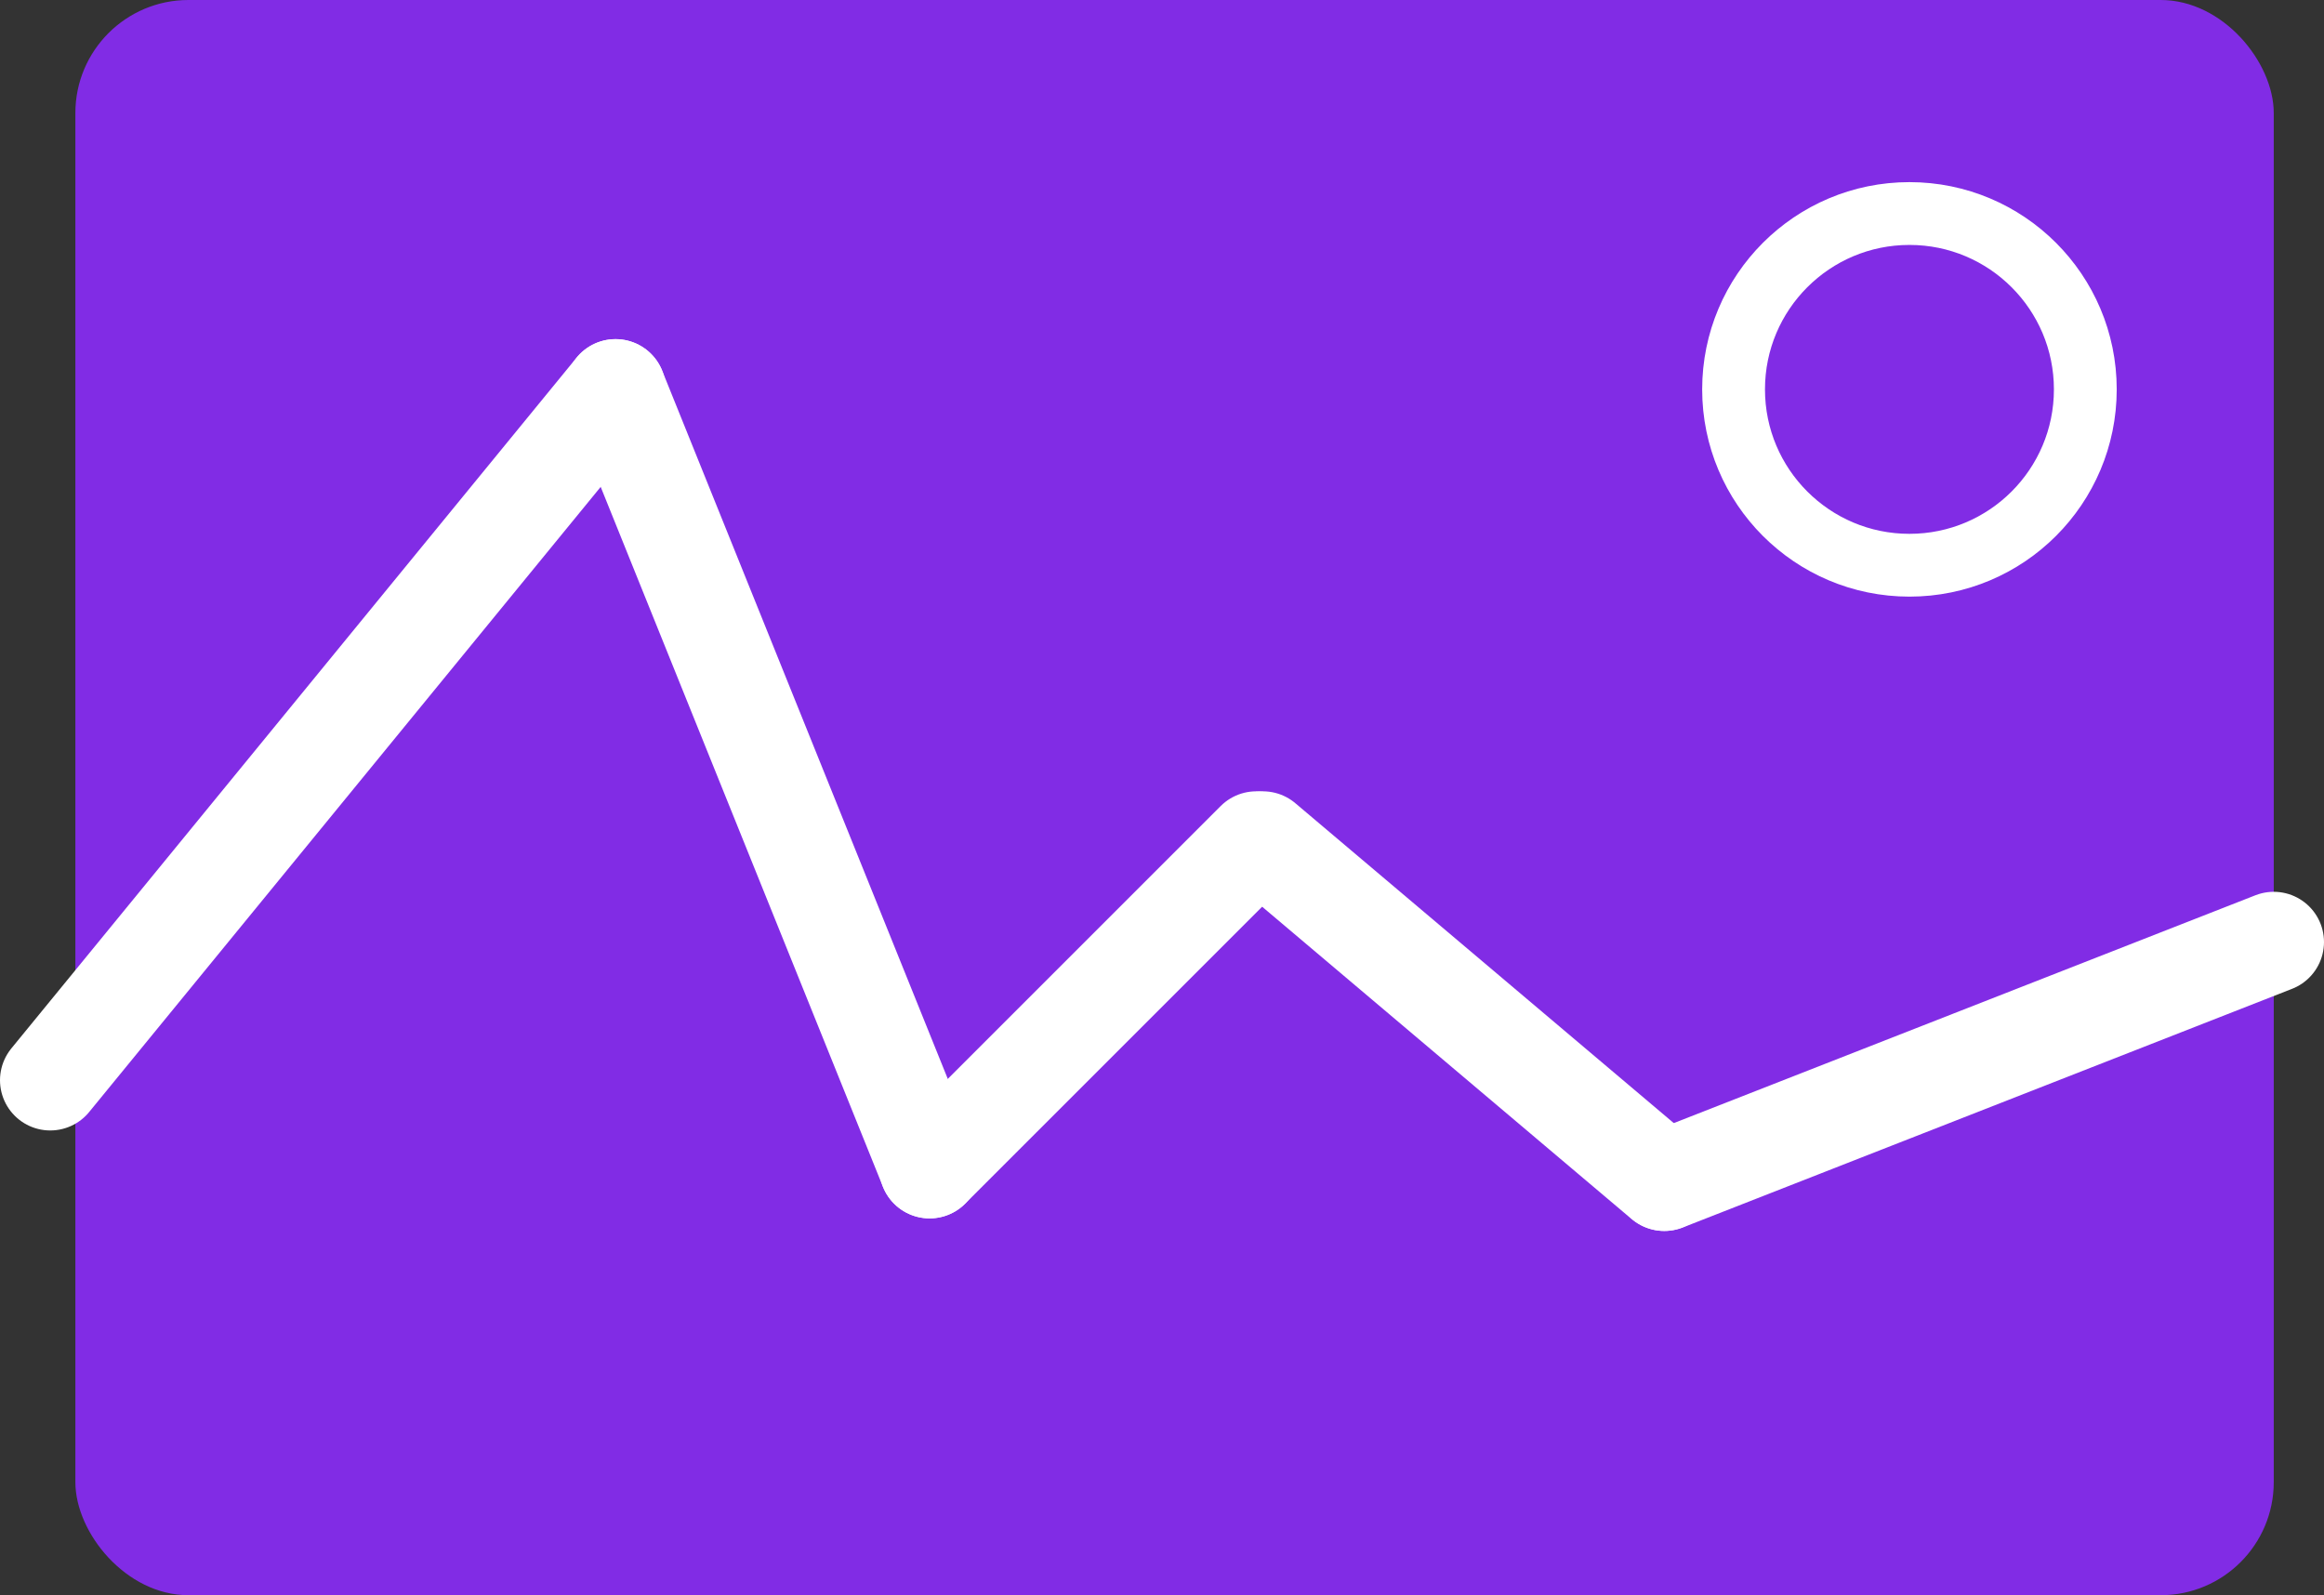
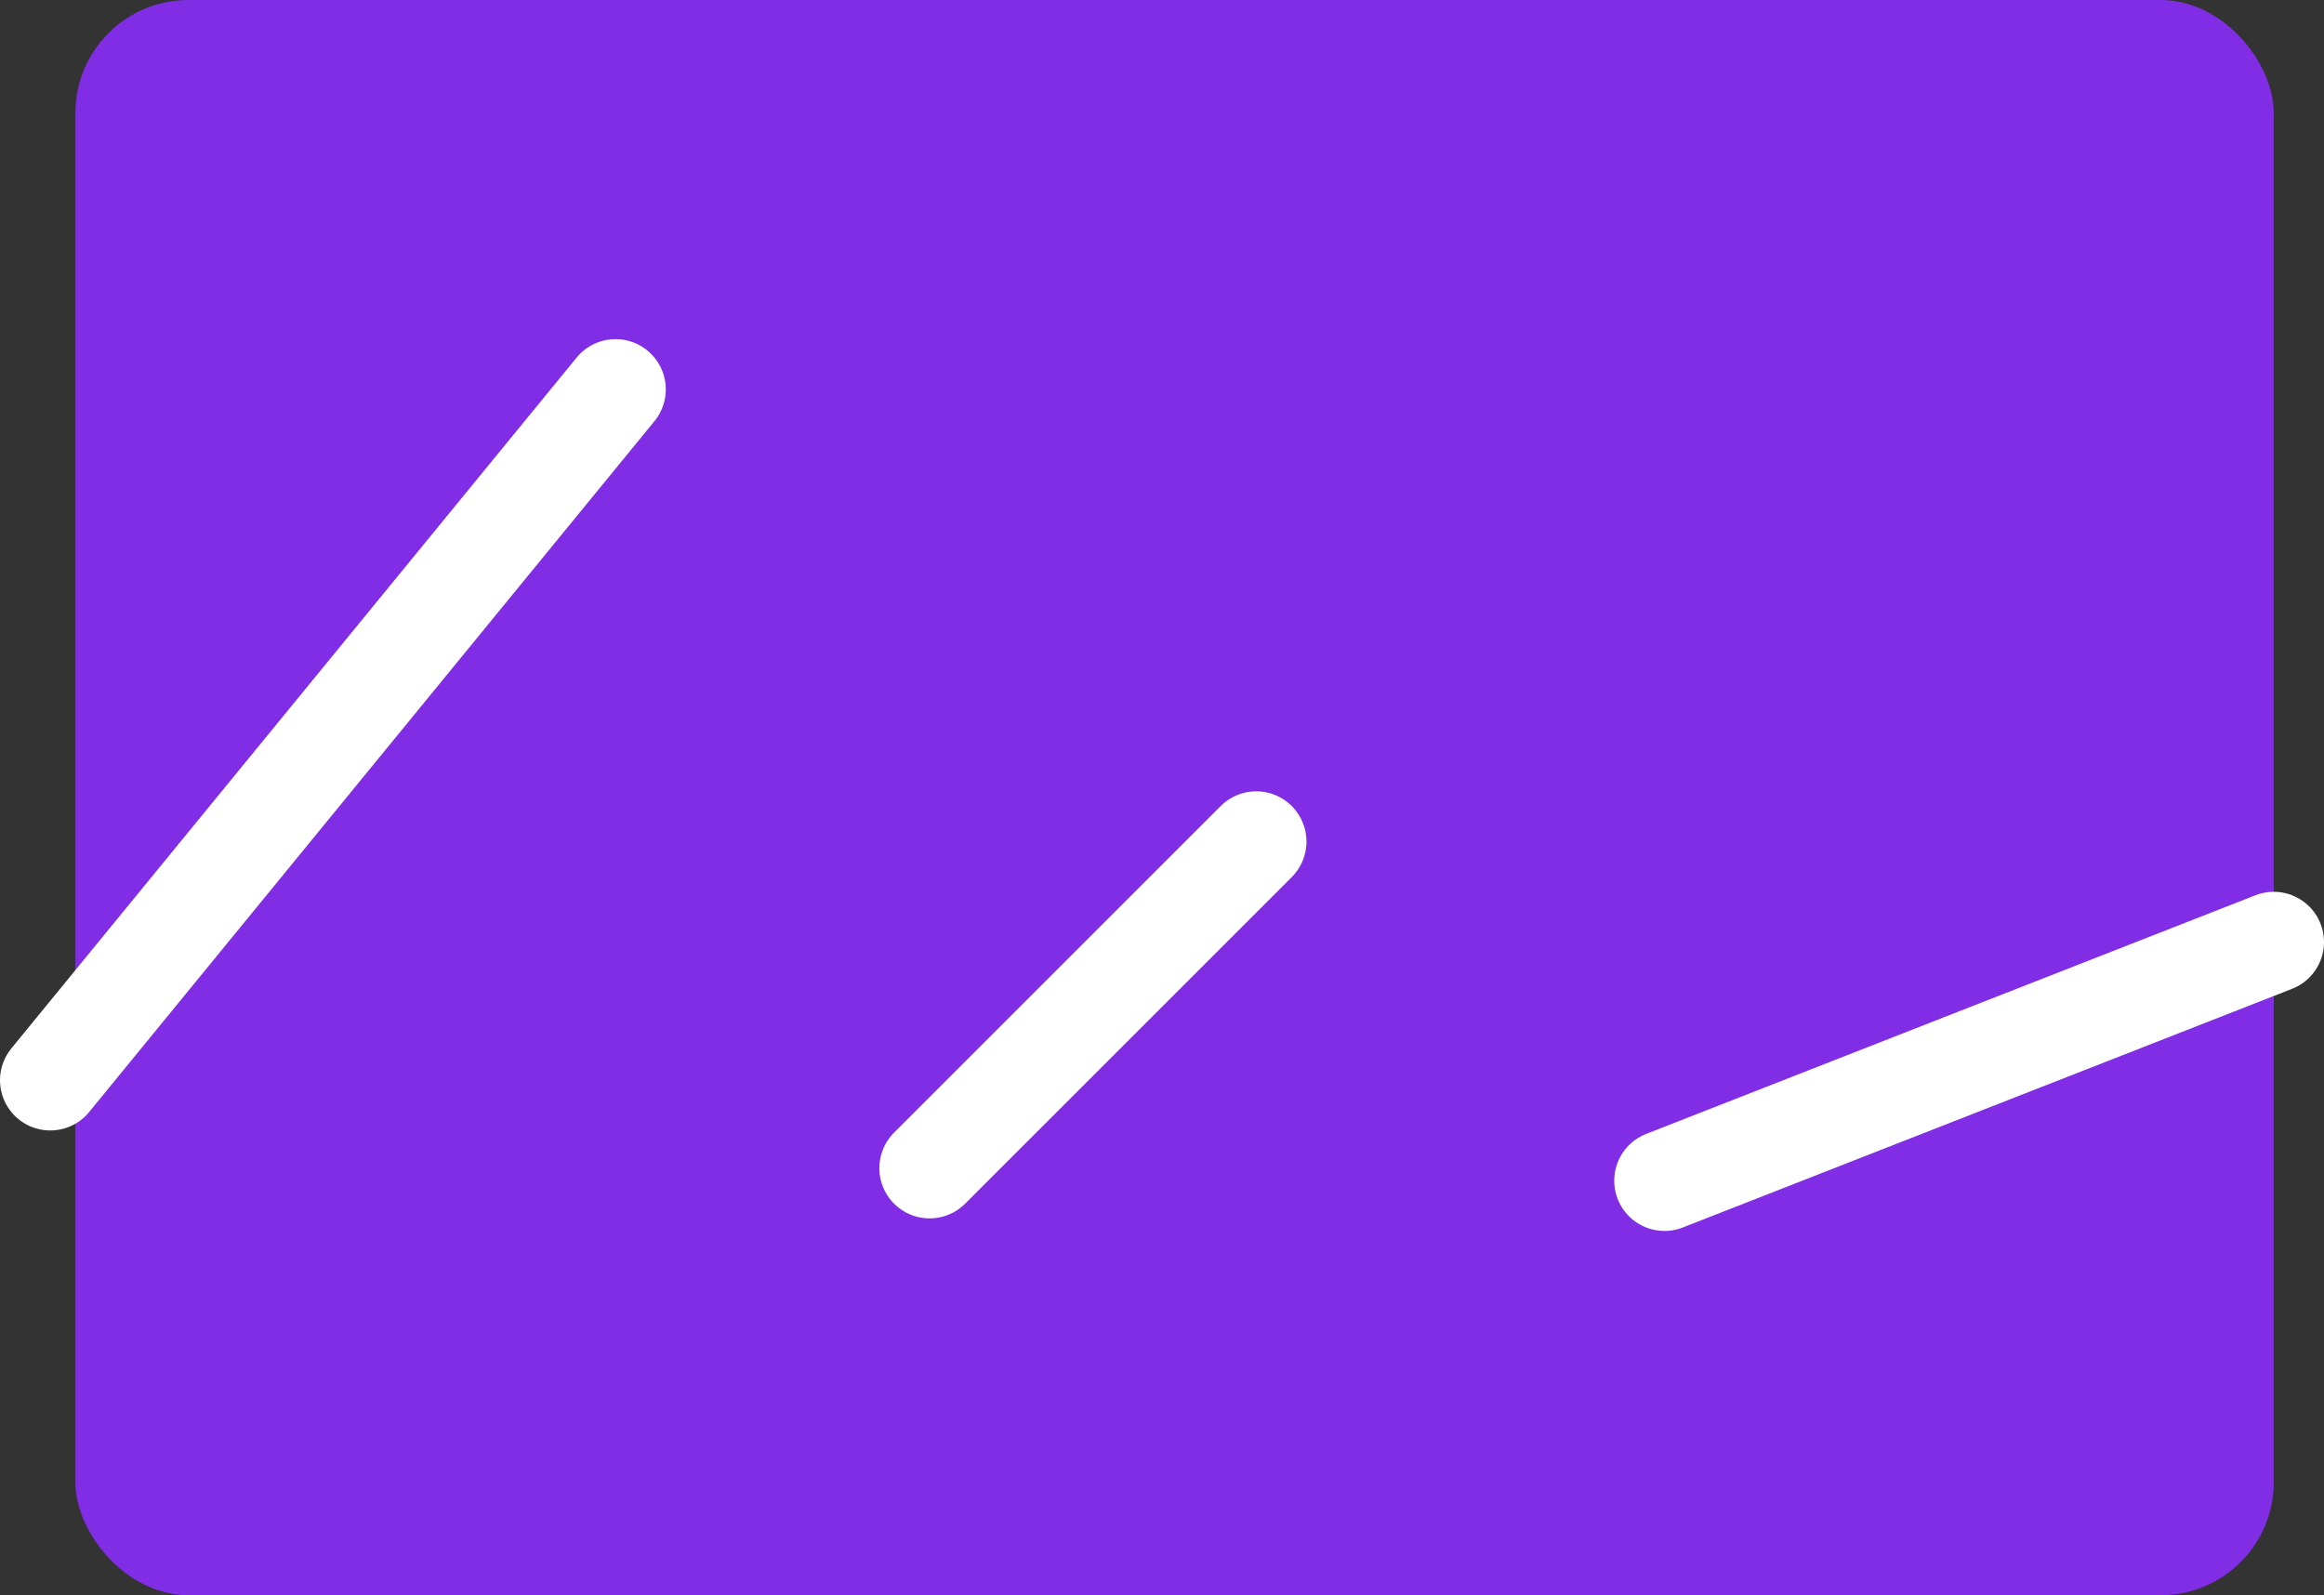
<svg xmlns="http://www.w3.org/2000/svg" width="185px" height="127px" viewBox="0 0 185 127" version="1.1">
  <rect x="0" y="0" width="185" height="127" fill="#333333" stroke="none" />
  <title>Group 4</title>
  <desc>Created with Sketch.</desc>
  <g id="Page-1" stroke="none" stroke-width="1" fill="none" fill-rule="evenodd">
    <g id="Artboard" transform="translate(-85, -519)">
      <g id="Group-4" transform="translate(89, 519)">
        <rect id="Rectangle" fill="#812CE5" x="2" y="0" width="175" height="127" rx="9" />
-         <circle id="Oval" stroke="#FFFFFF" stroke-width="5" fill="#812CE5" cx="148" cy="31" r="14" />
        <path d="M0,86 L45,31" id="Line-4" stroke="#FFFFFF" stroke-width="8" fill="#FFFFFF" stroke-linecap="round" stroke-linejoin="round" />
-         <path d="M70,93 L45,31" id="Line-4" stroke="#FFFFFF" stroke-width="8" fill="#FFFFFF" stroke-linecap="round" stroke-linejoin="round" />
        <path d="M70,93 L96,67" id="Line-4" stroke="#FFFFFF" stroke-width="8" fill="#FFFFFF" stroke-linecap="round" stroke-linejoin="round" />
-         <path d="M128.468,94 L96.532,67" id="Line-4" stroke="#FFFFFF" stroke-width="8" fill="#FFFFFF" stroke-linecap="round" stroke-linejoin="round" />
        <path d="M128.5,94 L177,75" id="Line-4" stroke="#FFFFFF" stroke-width="8" fill="#FFFFFF" stroke-linecap="round" stroke-linejoin="round" />
      </g>
    </g>
  </g>
</svg>